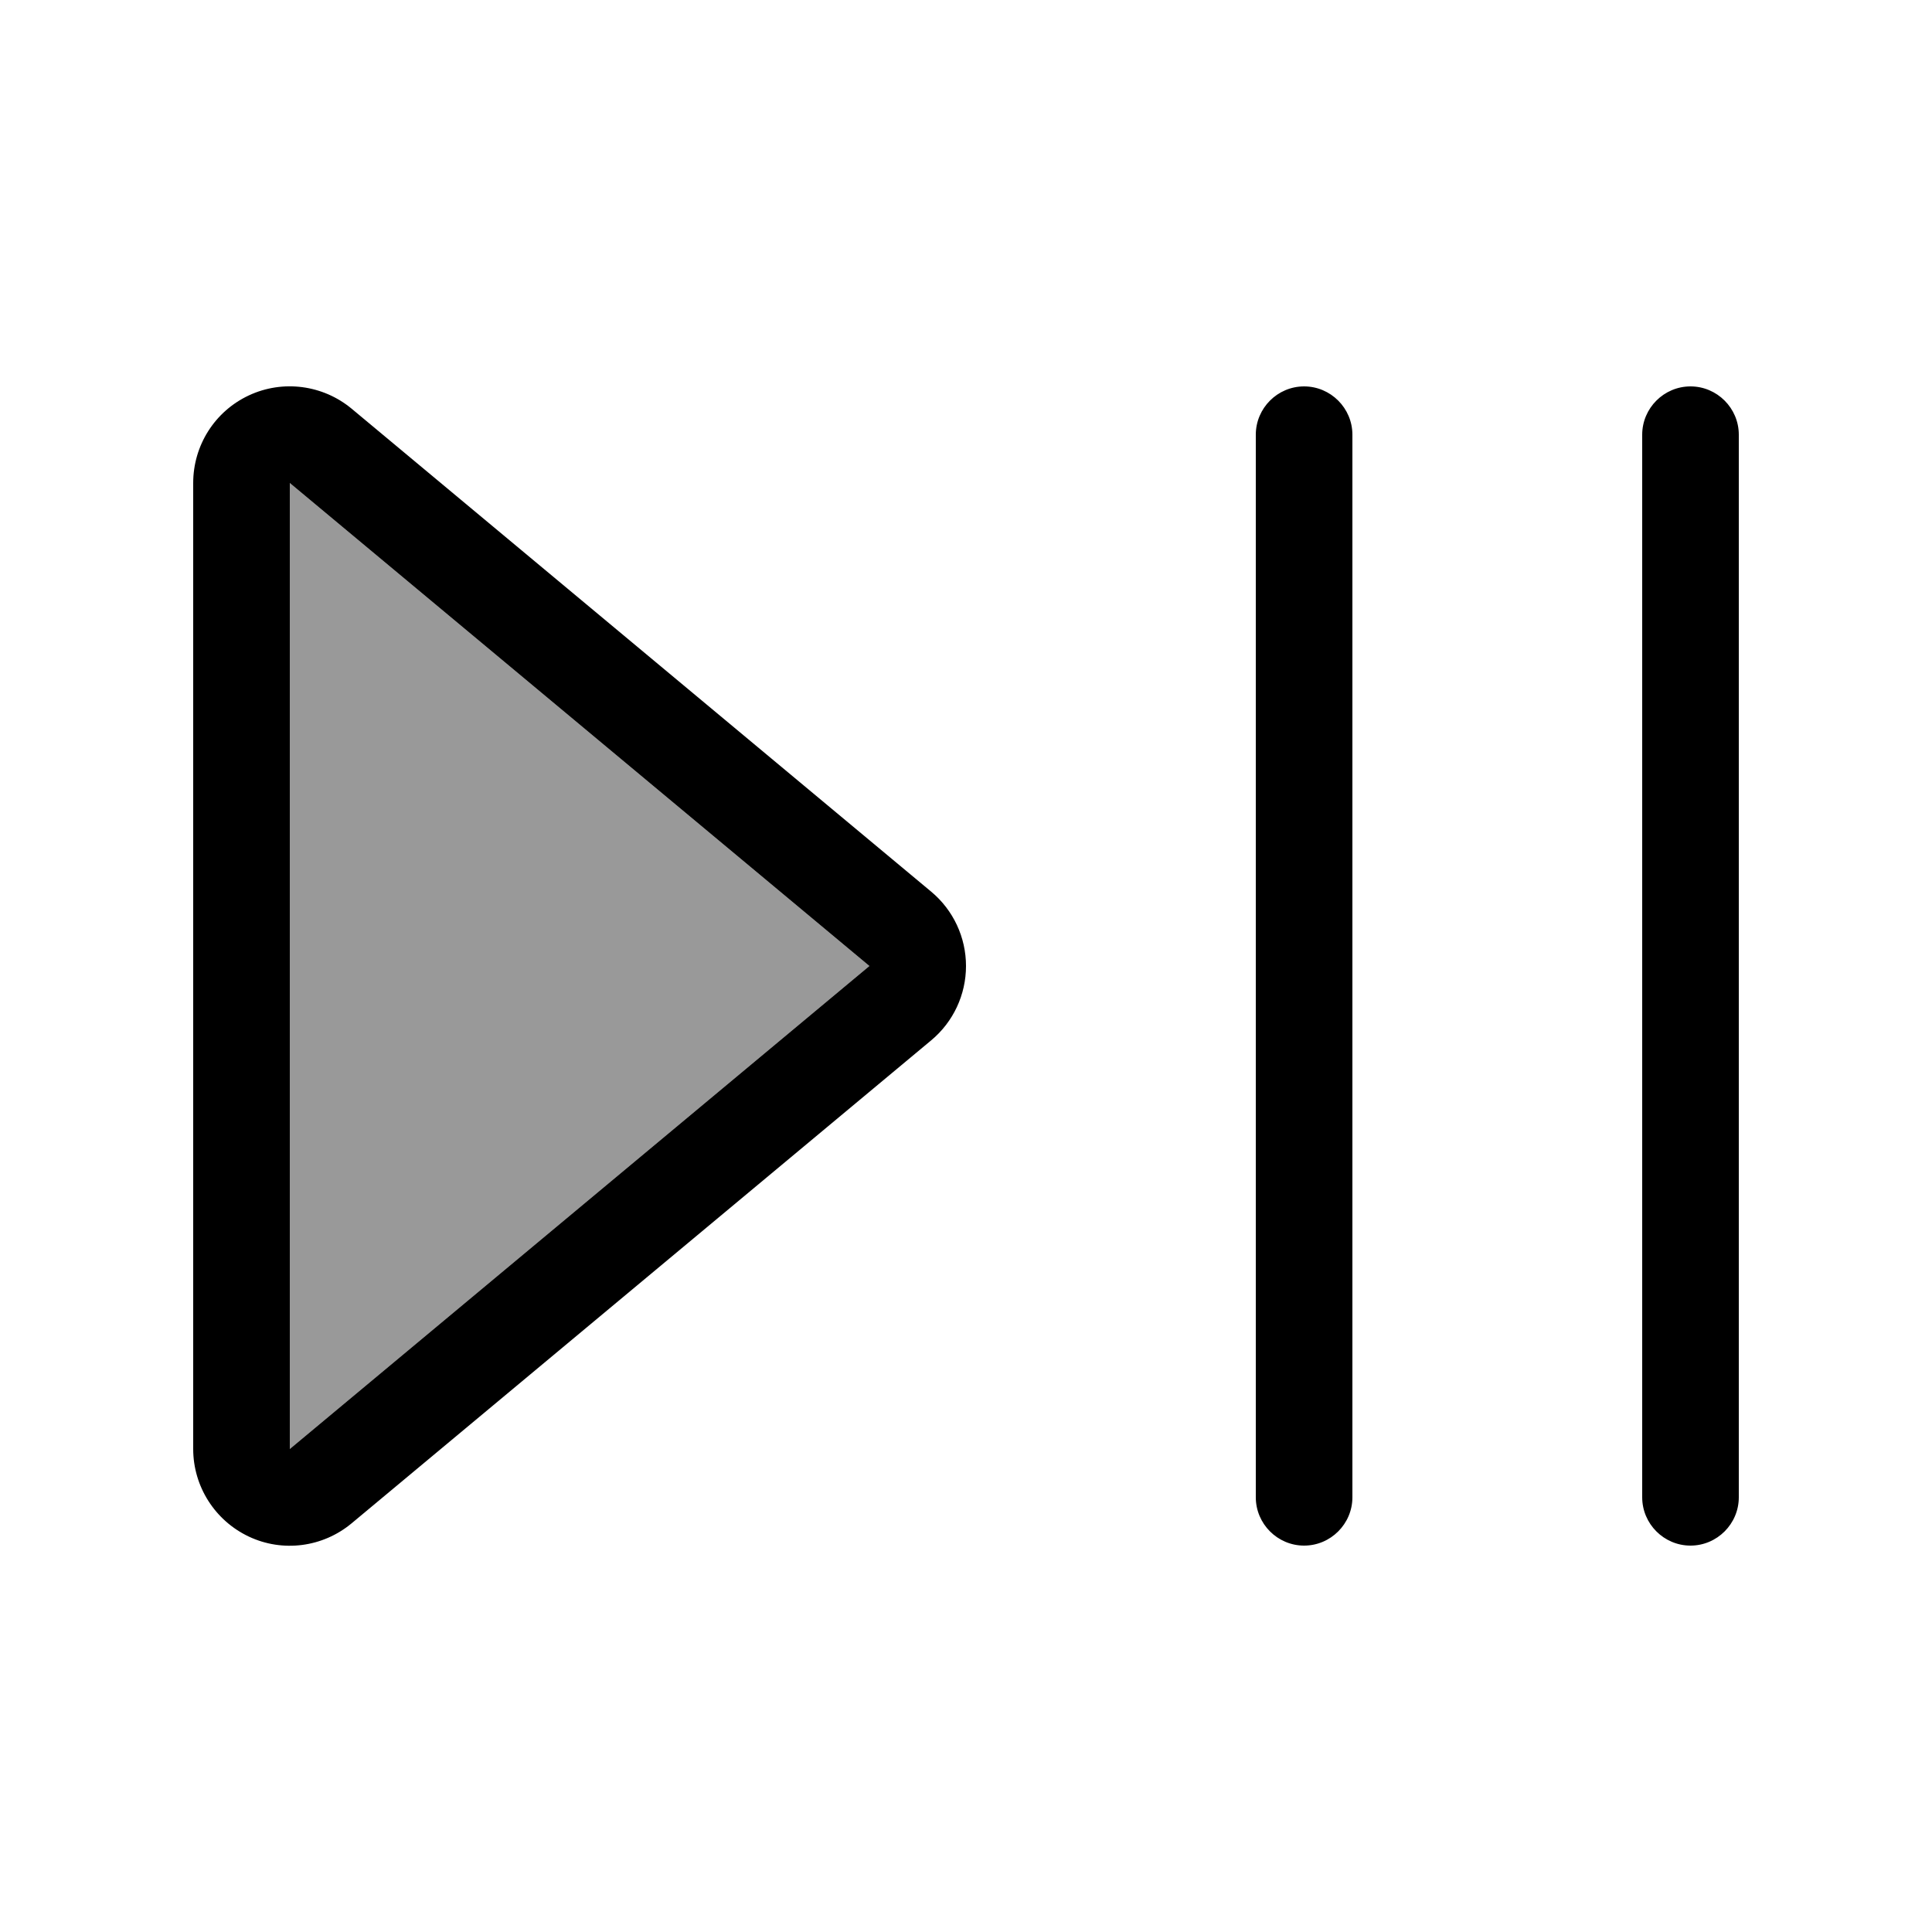
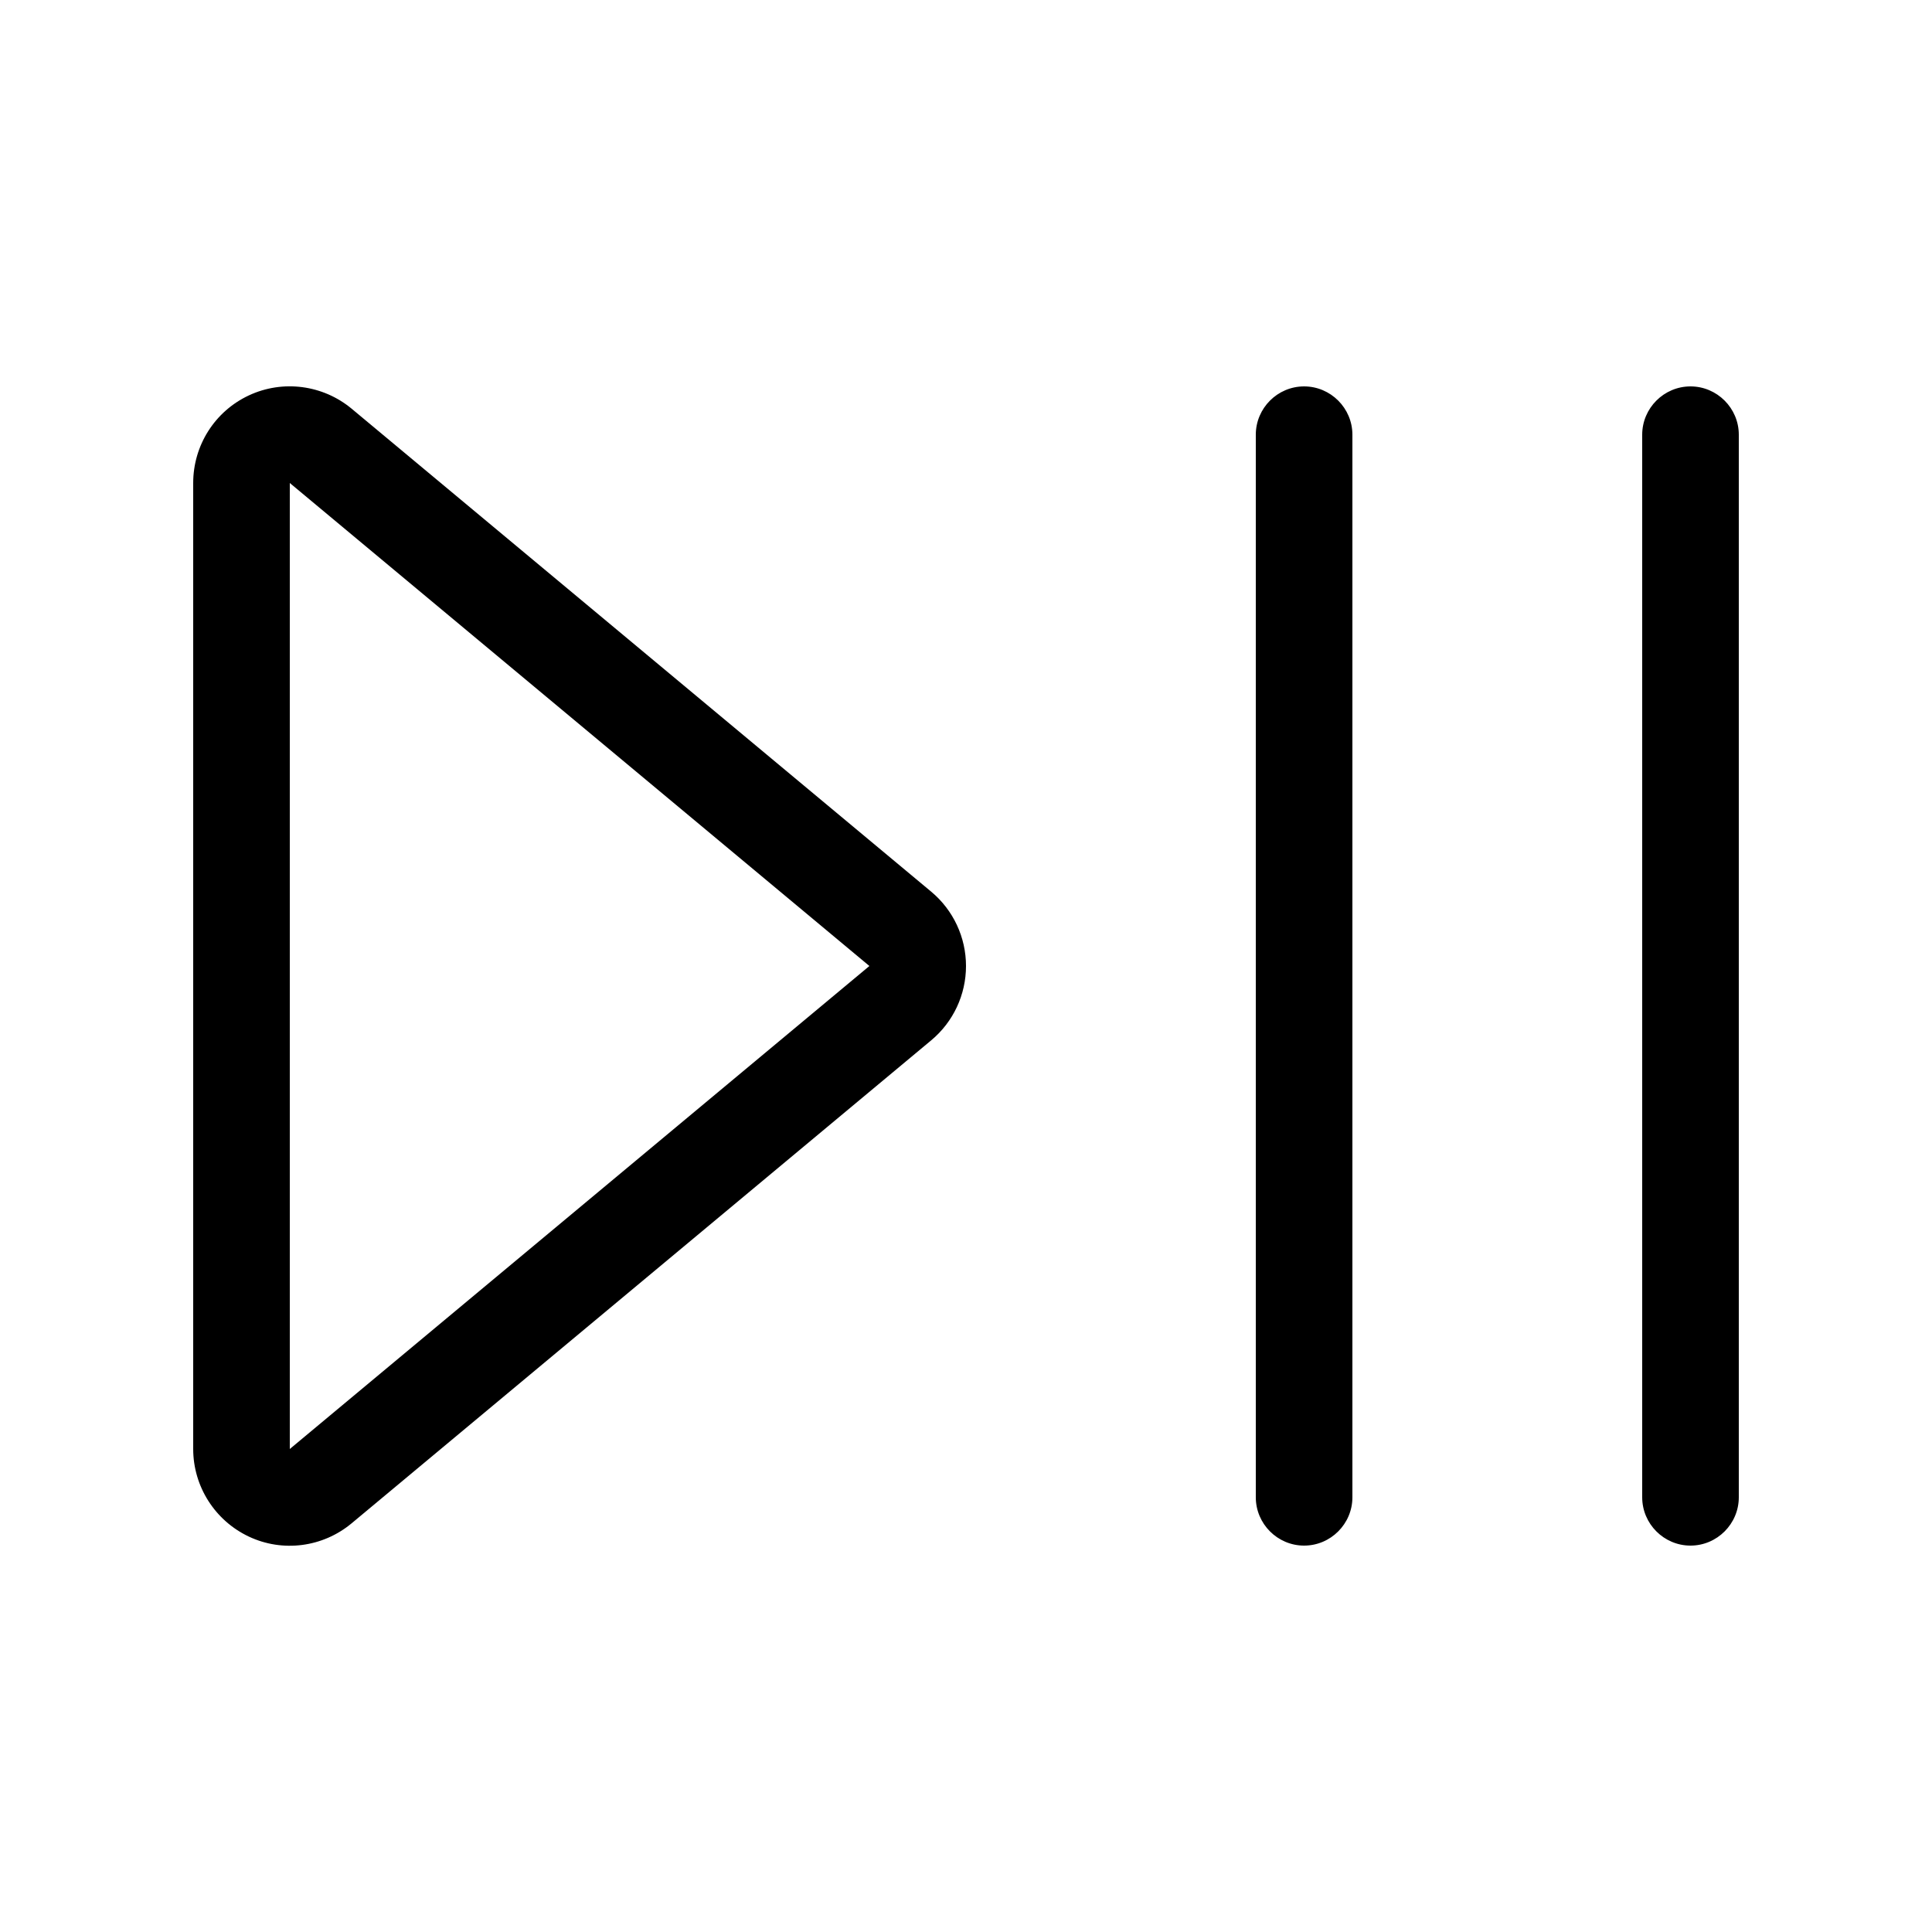
<svg xmlns="http://www.w3.org/2000/svg" viewBox="0 0 640 640">
-   <path opacity=".4" fill="currentColor" d="M96 160L96 480L288 320L96 160z" />
  <path fill="currentColor" d="M448 144C448 135.2 440.8 128 432 128C423.2 128 416 135.2 416 144L416 496C416 504.8 423.2 512 432 512C440.8 512 448 504.8 448 496L448 144zM576 144C576 135.2 568.8 128 560 128C551.2 128 544 135.2 544 144L544 496C544 504.8 551.2 512 560 512C568.8 512 576 504.8 576 496L576 144zM288 320L96 480L96 160L288 320zM116.5 135.4C107 127.5 93.7 125.7 82.4 131C71.1 136.3 64 147.6 64 160L64 480C64 492.4 71.2 503.7 82.4 509C93.6 514.3 106.9 512.6 116.5 504.6L308.5 344.6C315.8 338.5 320 329.5 320 320C320 310.5 315.8 301.5 308.5 295.4L116.5 135.4z" />
</svg>